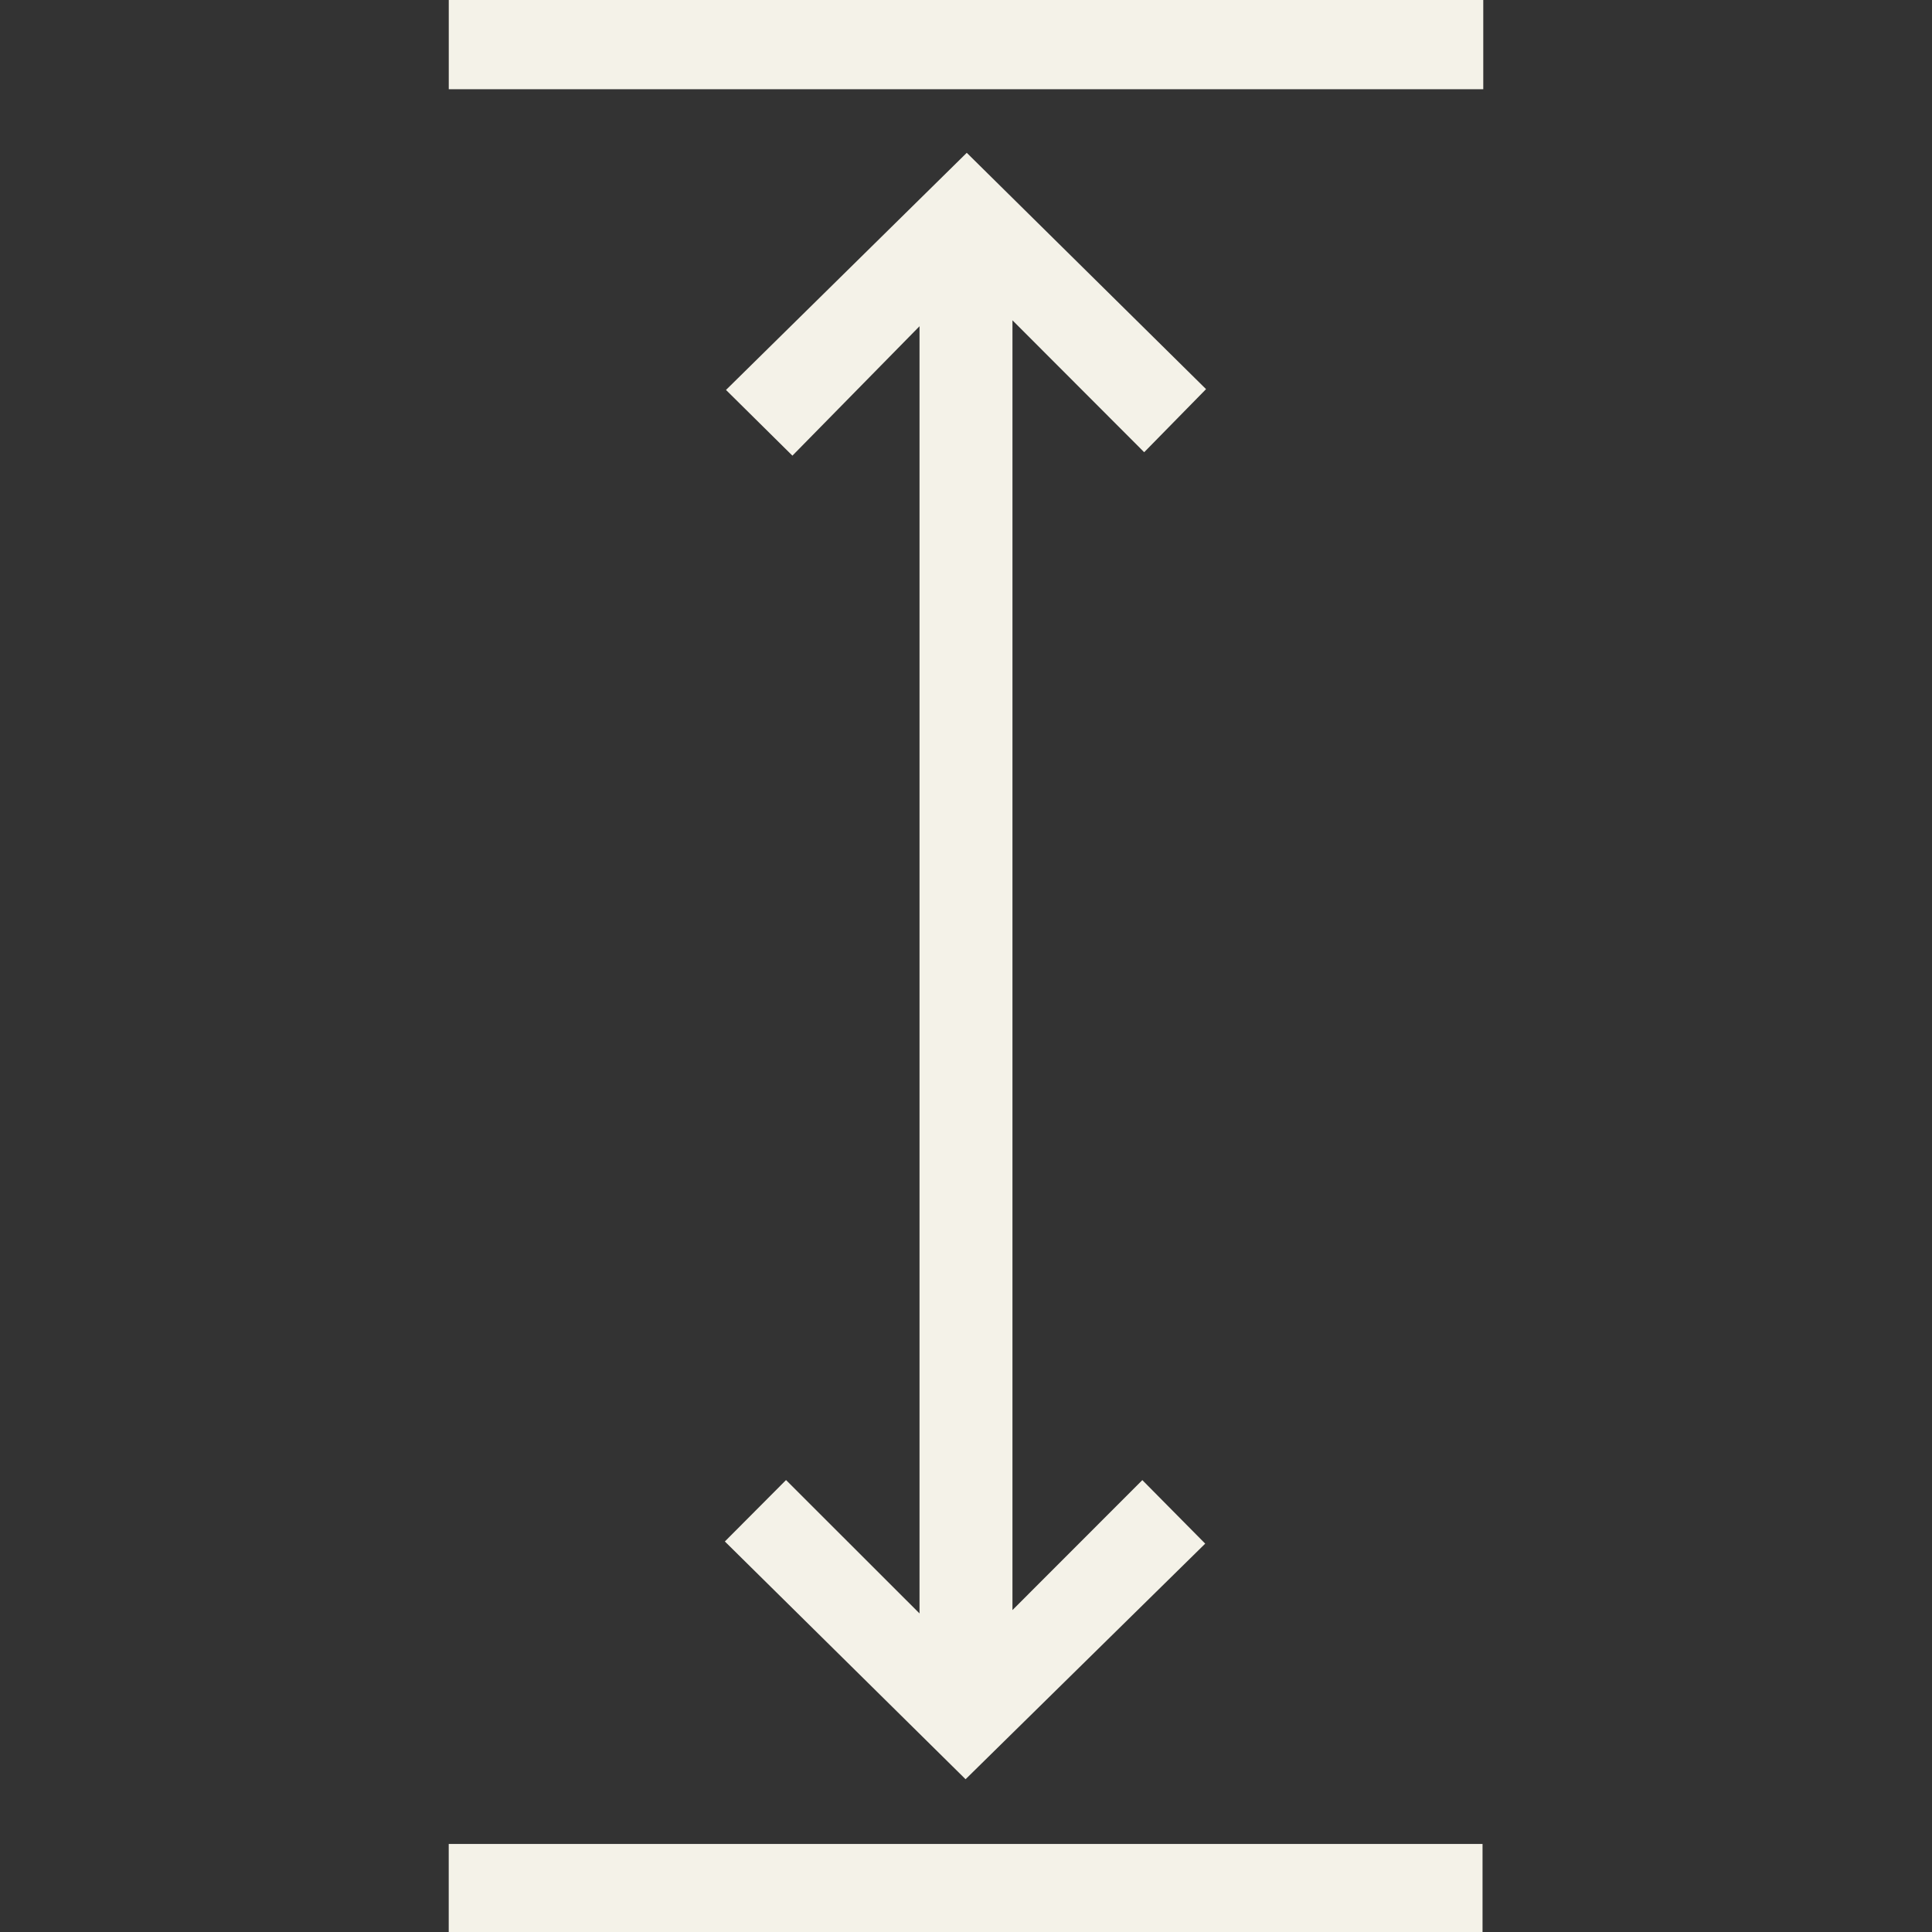
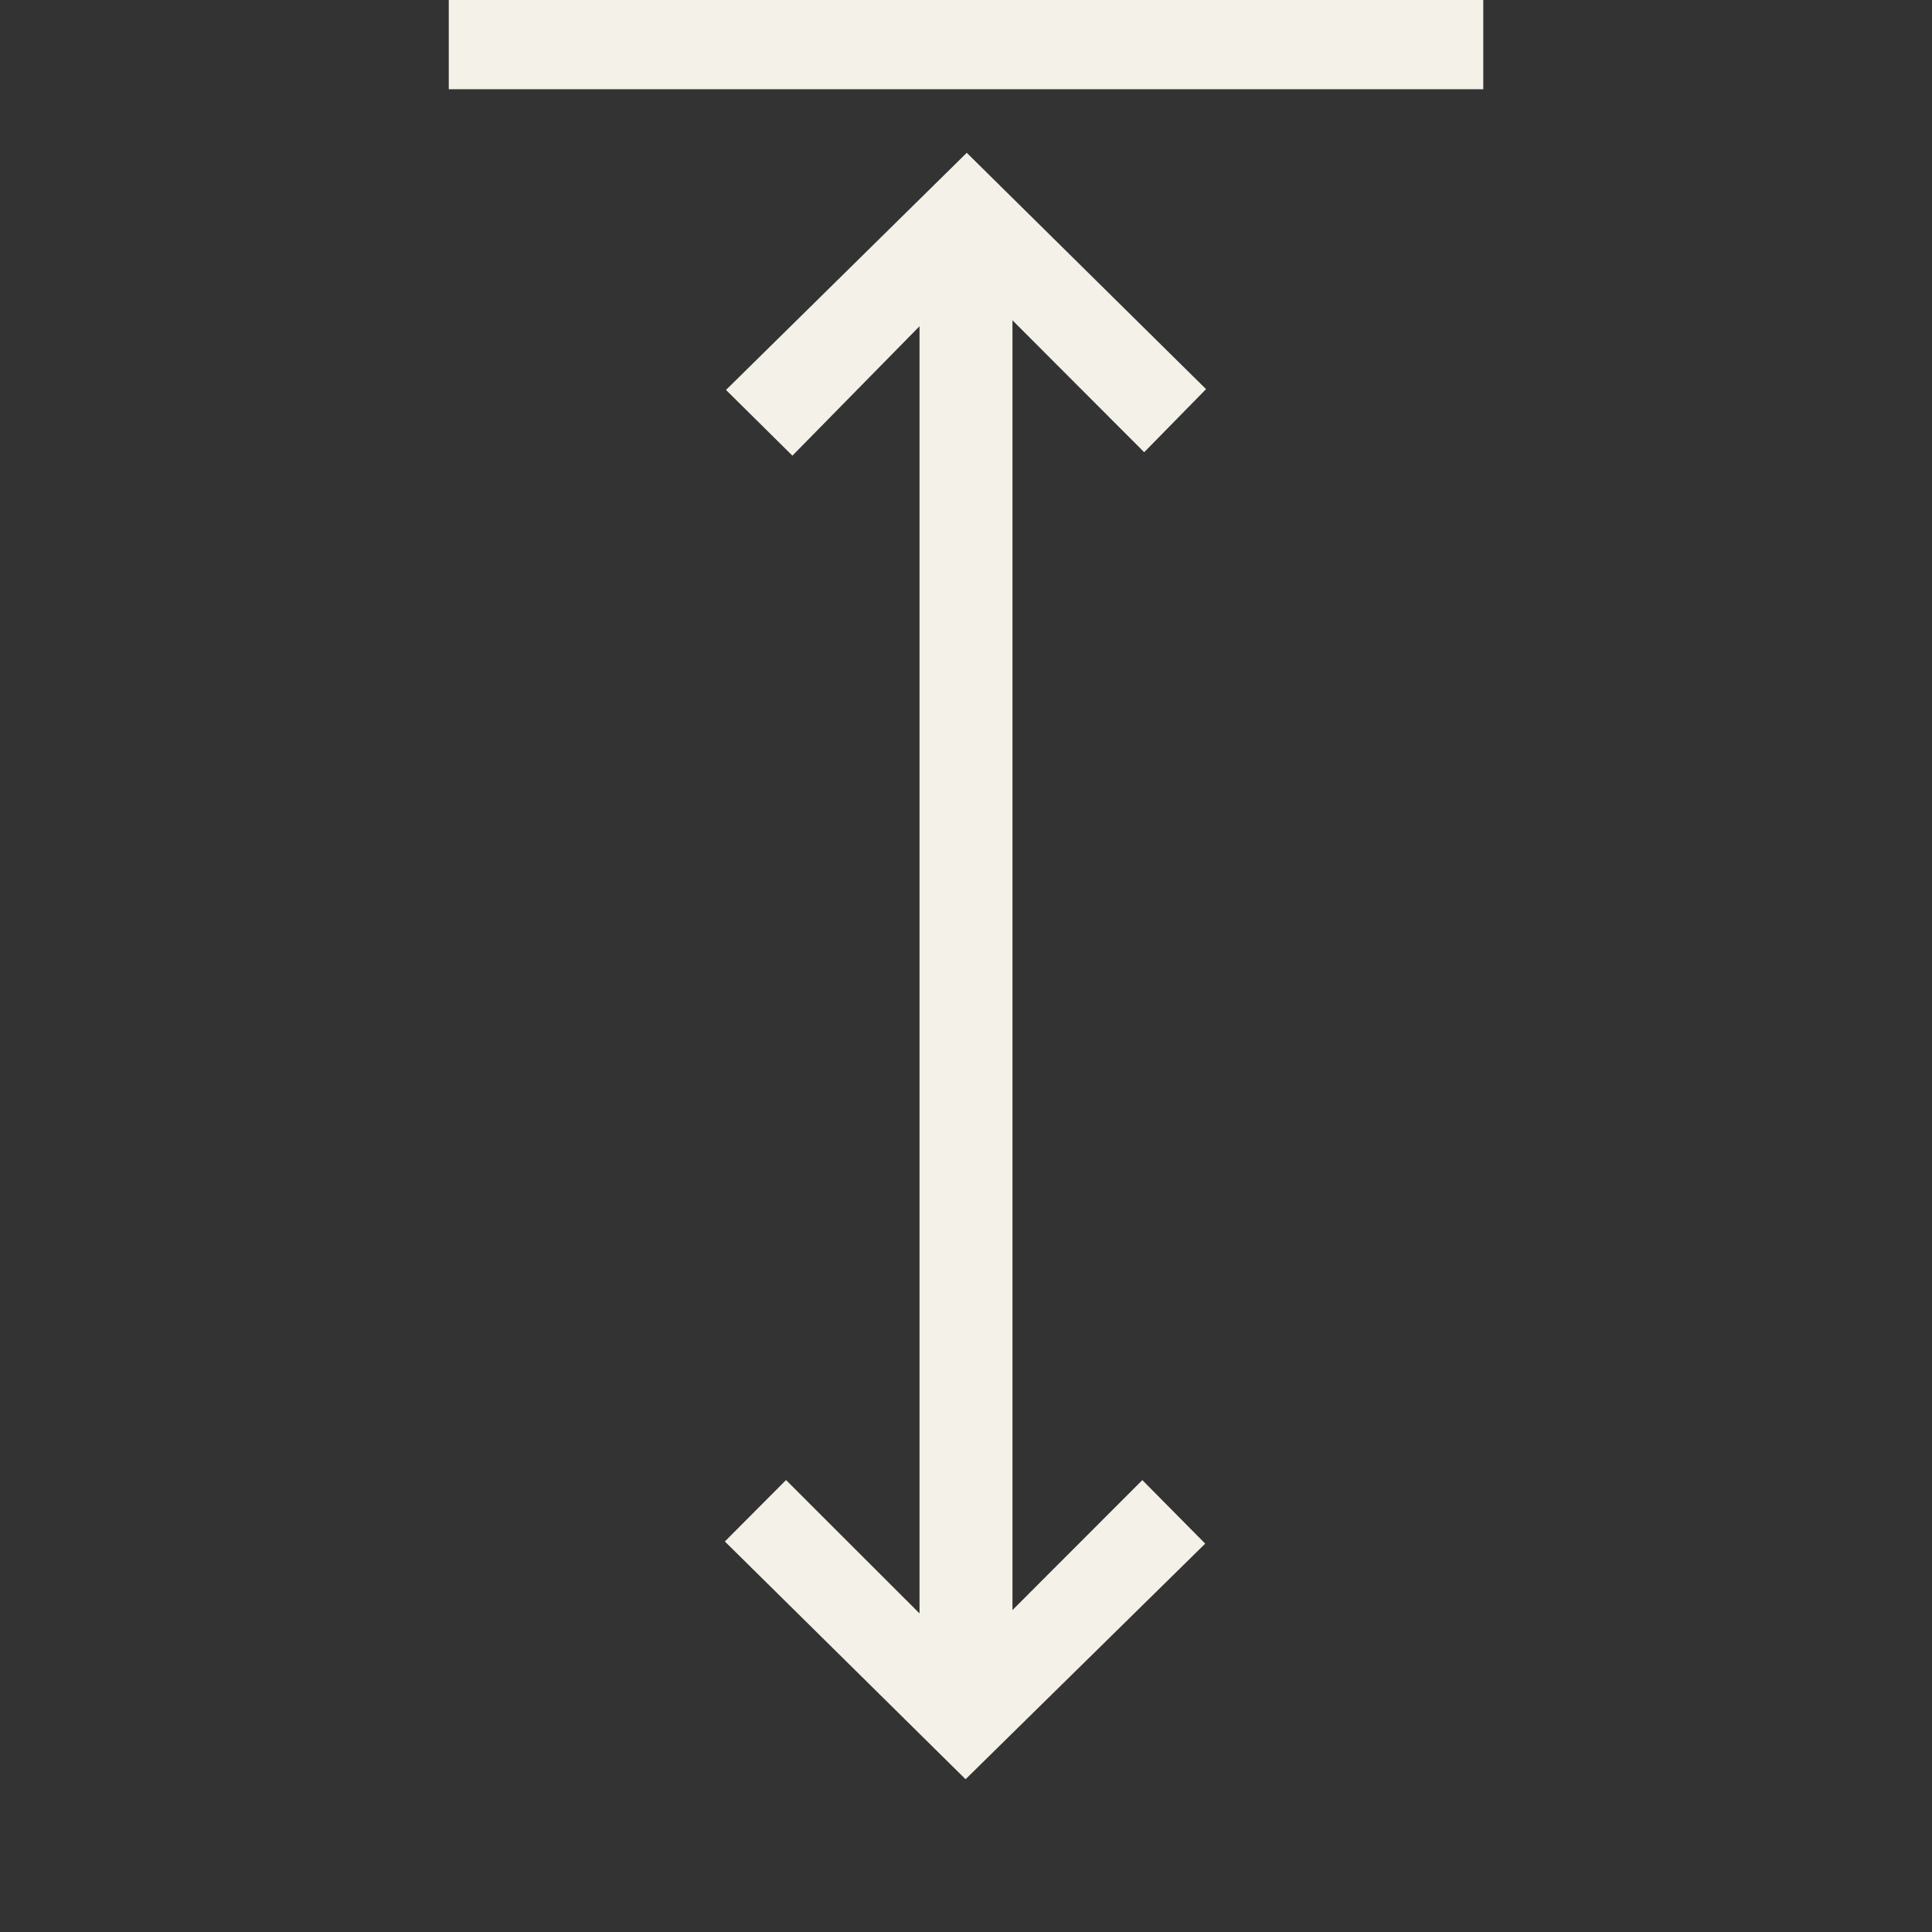
<svg xmlns="http://www.w3.org/2000/svg" version="1.1" id="Слой_1" x="0px" y="0px" width="512px" height="512px" viewBox="0 0 512 512" xml:space="preserve">
  <rect x="0" y="0" width="512" height="512" fill="#333333" stroke="none" />
  <g>
-     <path fill-rule="evenodd" clip-rule="evenodd" fill="#F4F2E8" d="M393.082,0c0,7.785,0,15.568,0,23.642 c-91.341,0-182.423,0-274.154,0c0-7.853,0-15.747,0-23.642C210.312,0,301.697,0,393.082,0z" />
+     <path fill-rule="evenodd" clip-rule="evenodd" fill="#F4F2E8" d="M393.082,0c0,7.785,0,15.568,0,23.642 c-91.341,0-182.423,0-274.154,0c0-7.853,0-15.747,0-23.642z" />
    <path fill-rule="evenodd" clip-rule="evenodd" fill="#F4F2E8" d="M268.311,426.688 c11.839-11.848,23.346-23.364,34.419-34.445c5.812,5.873,11.226,11.345,16.662,16.837 c-20.789,20.438-42.383,41.667-63.506,62.434c-20.756-20.5-42.383-41.862-63.793-63.008 c5.34-5.361,10.696-10.739,16.212-16.276c11.394,11.384,22.996,22.977,35.376,35.347 c0-114.632,0-228.039,0-341.121c-11.232,11.437-22.688,23.101-33.685,34.298 c-6.596-6.526-12.074-11.946-17.6-17.414c20.987-20.669,42.56-41.918,63.804-62.843 c20.822,20.565,42.362,41.837,63.414,62.628c-5.346,5.45-10.735,10.946-16.397,16.719 c-11.05-11.067-22.639-22.673-34.906-34.96C268.311,199.348,268.311,312.765,268.311,426.688z" />
-     <path fill-rule="evenodd" clip-rule="evenodd" fill="#F4F2E8" d="M118.917,512c0-7.835,0-15.423,0-23.33 c91.313,0,182.417,0,273.972,0c0,7.642,0,15.337,0,23.33C301.652,512,210.41,512,118.917,512z" />
  </g>
</svg>